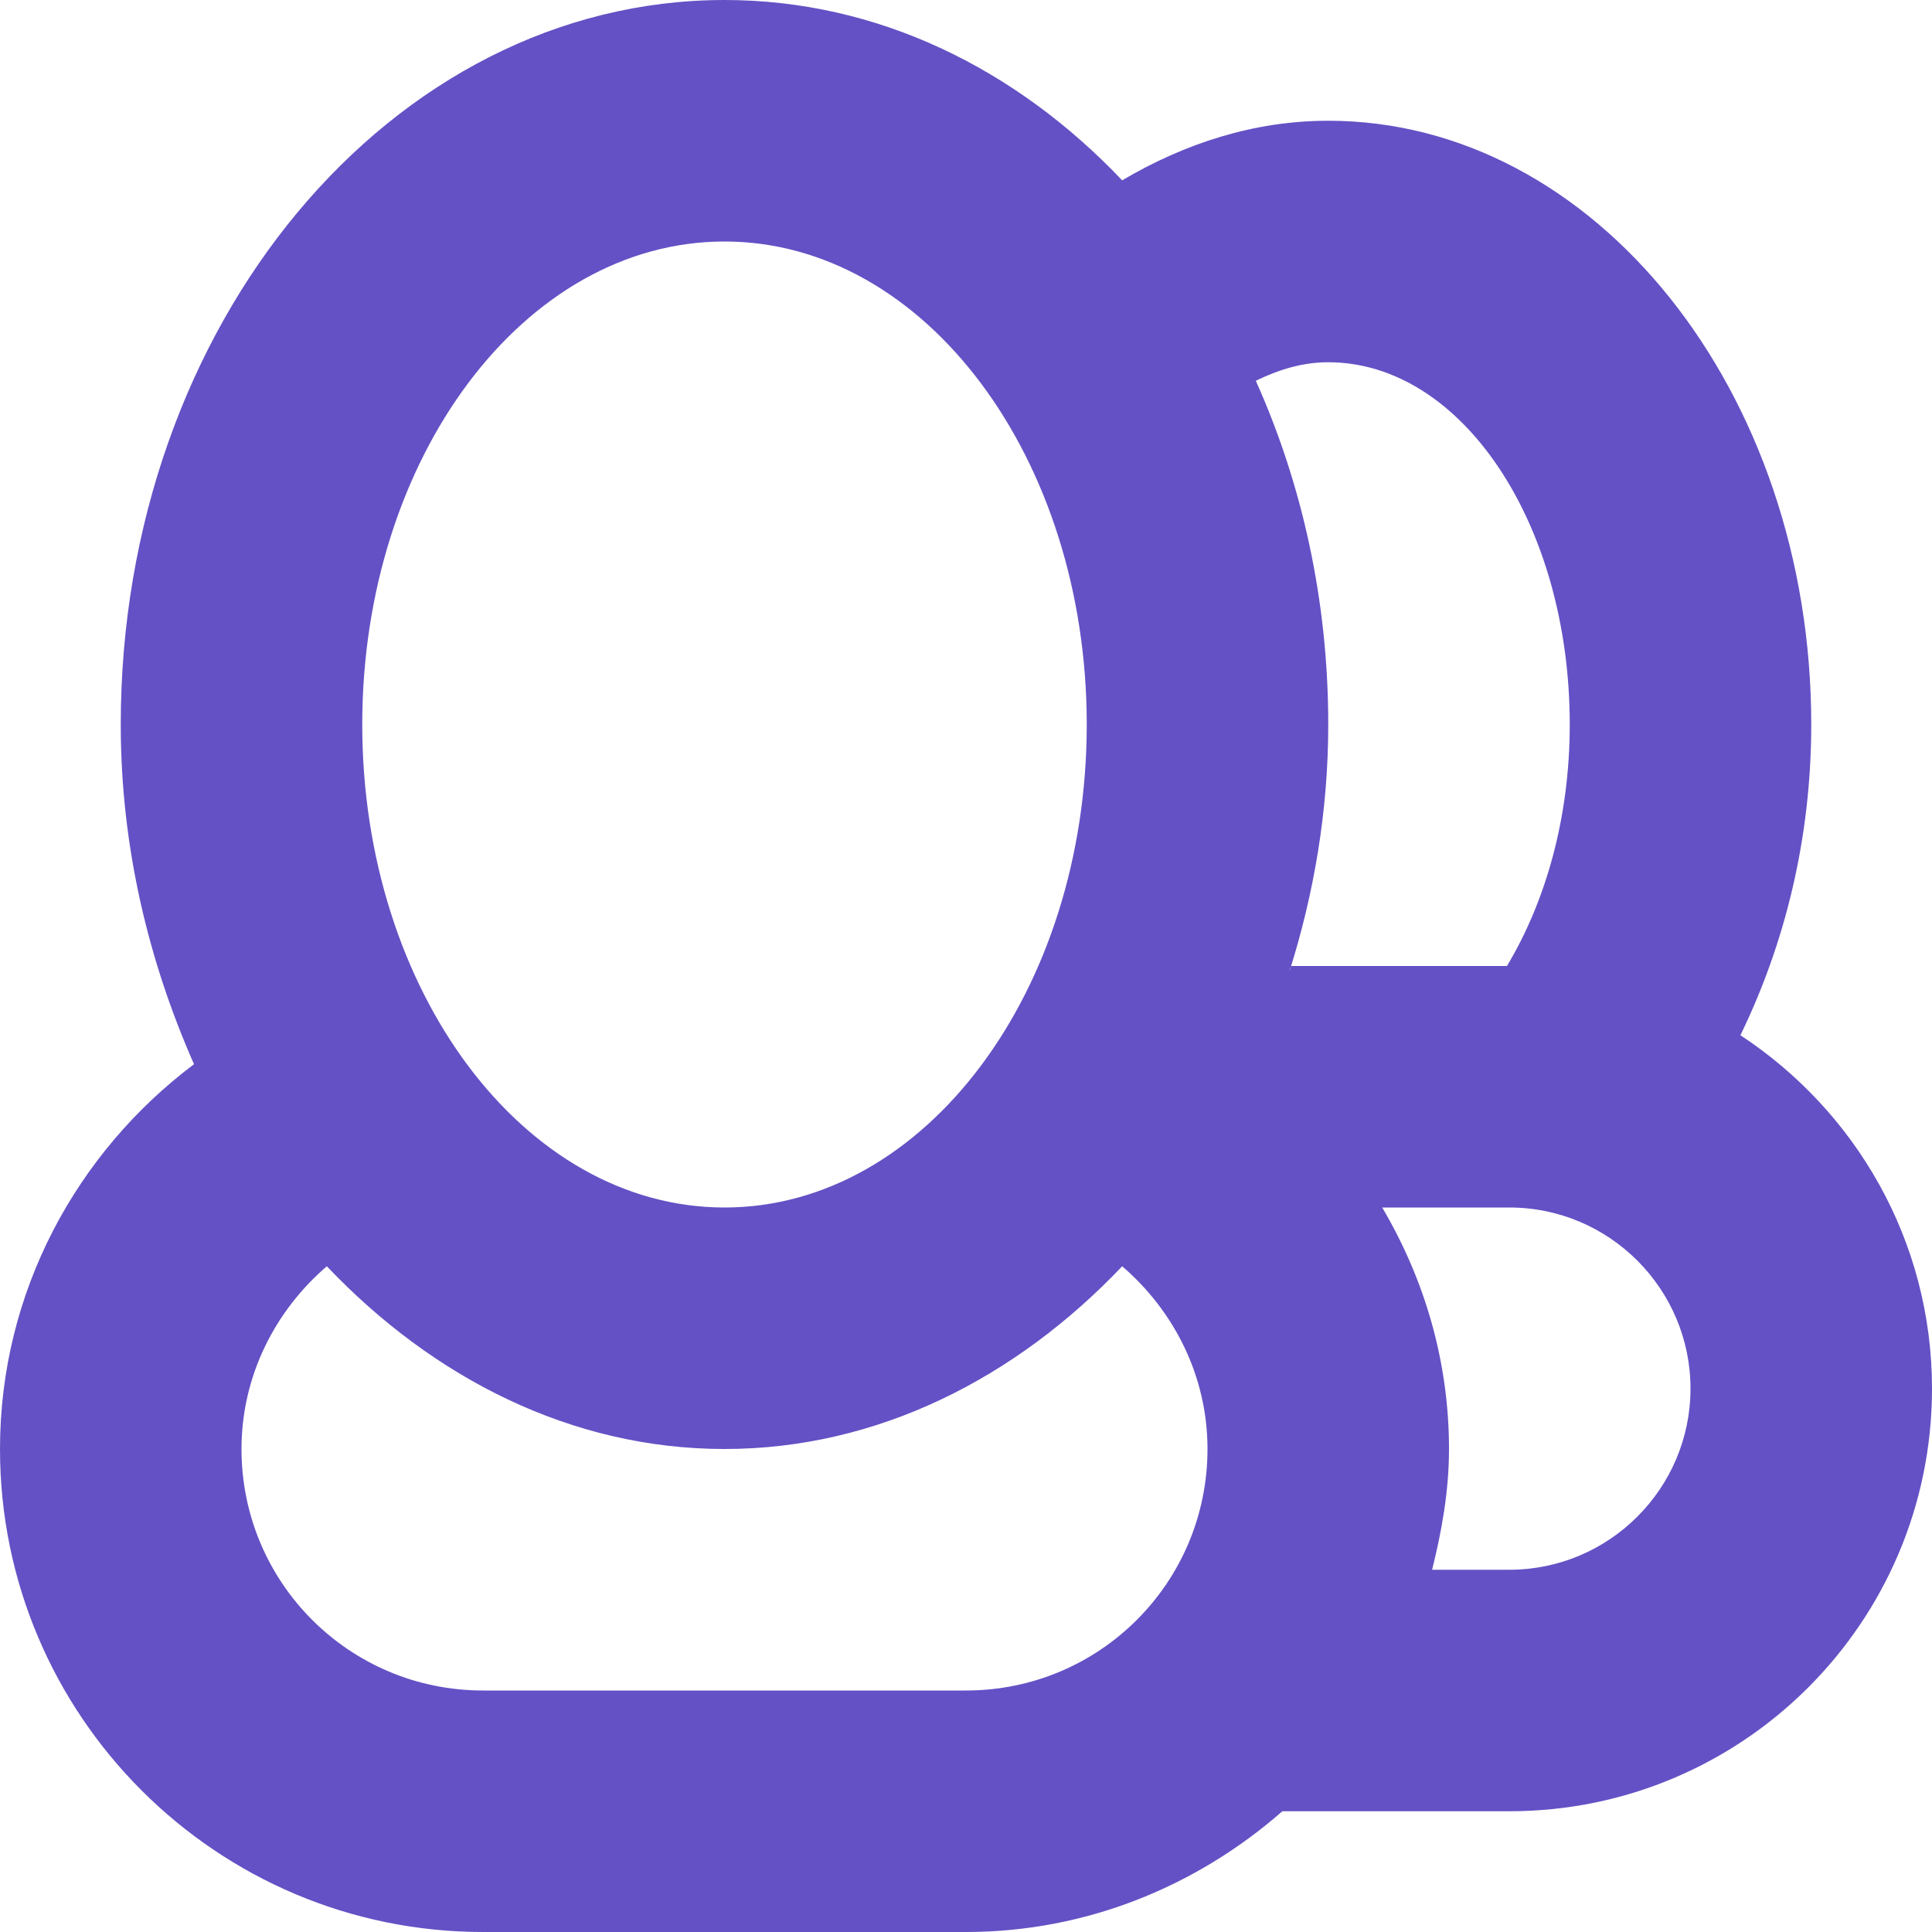
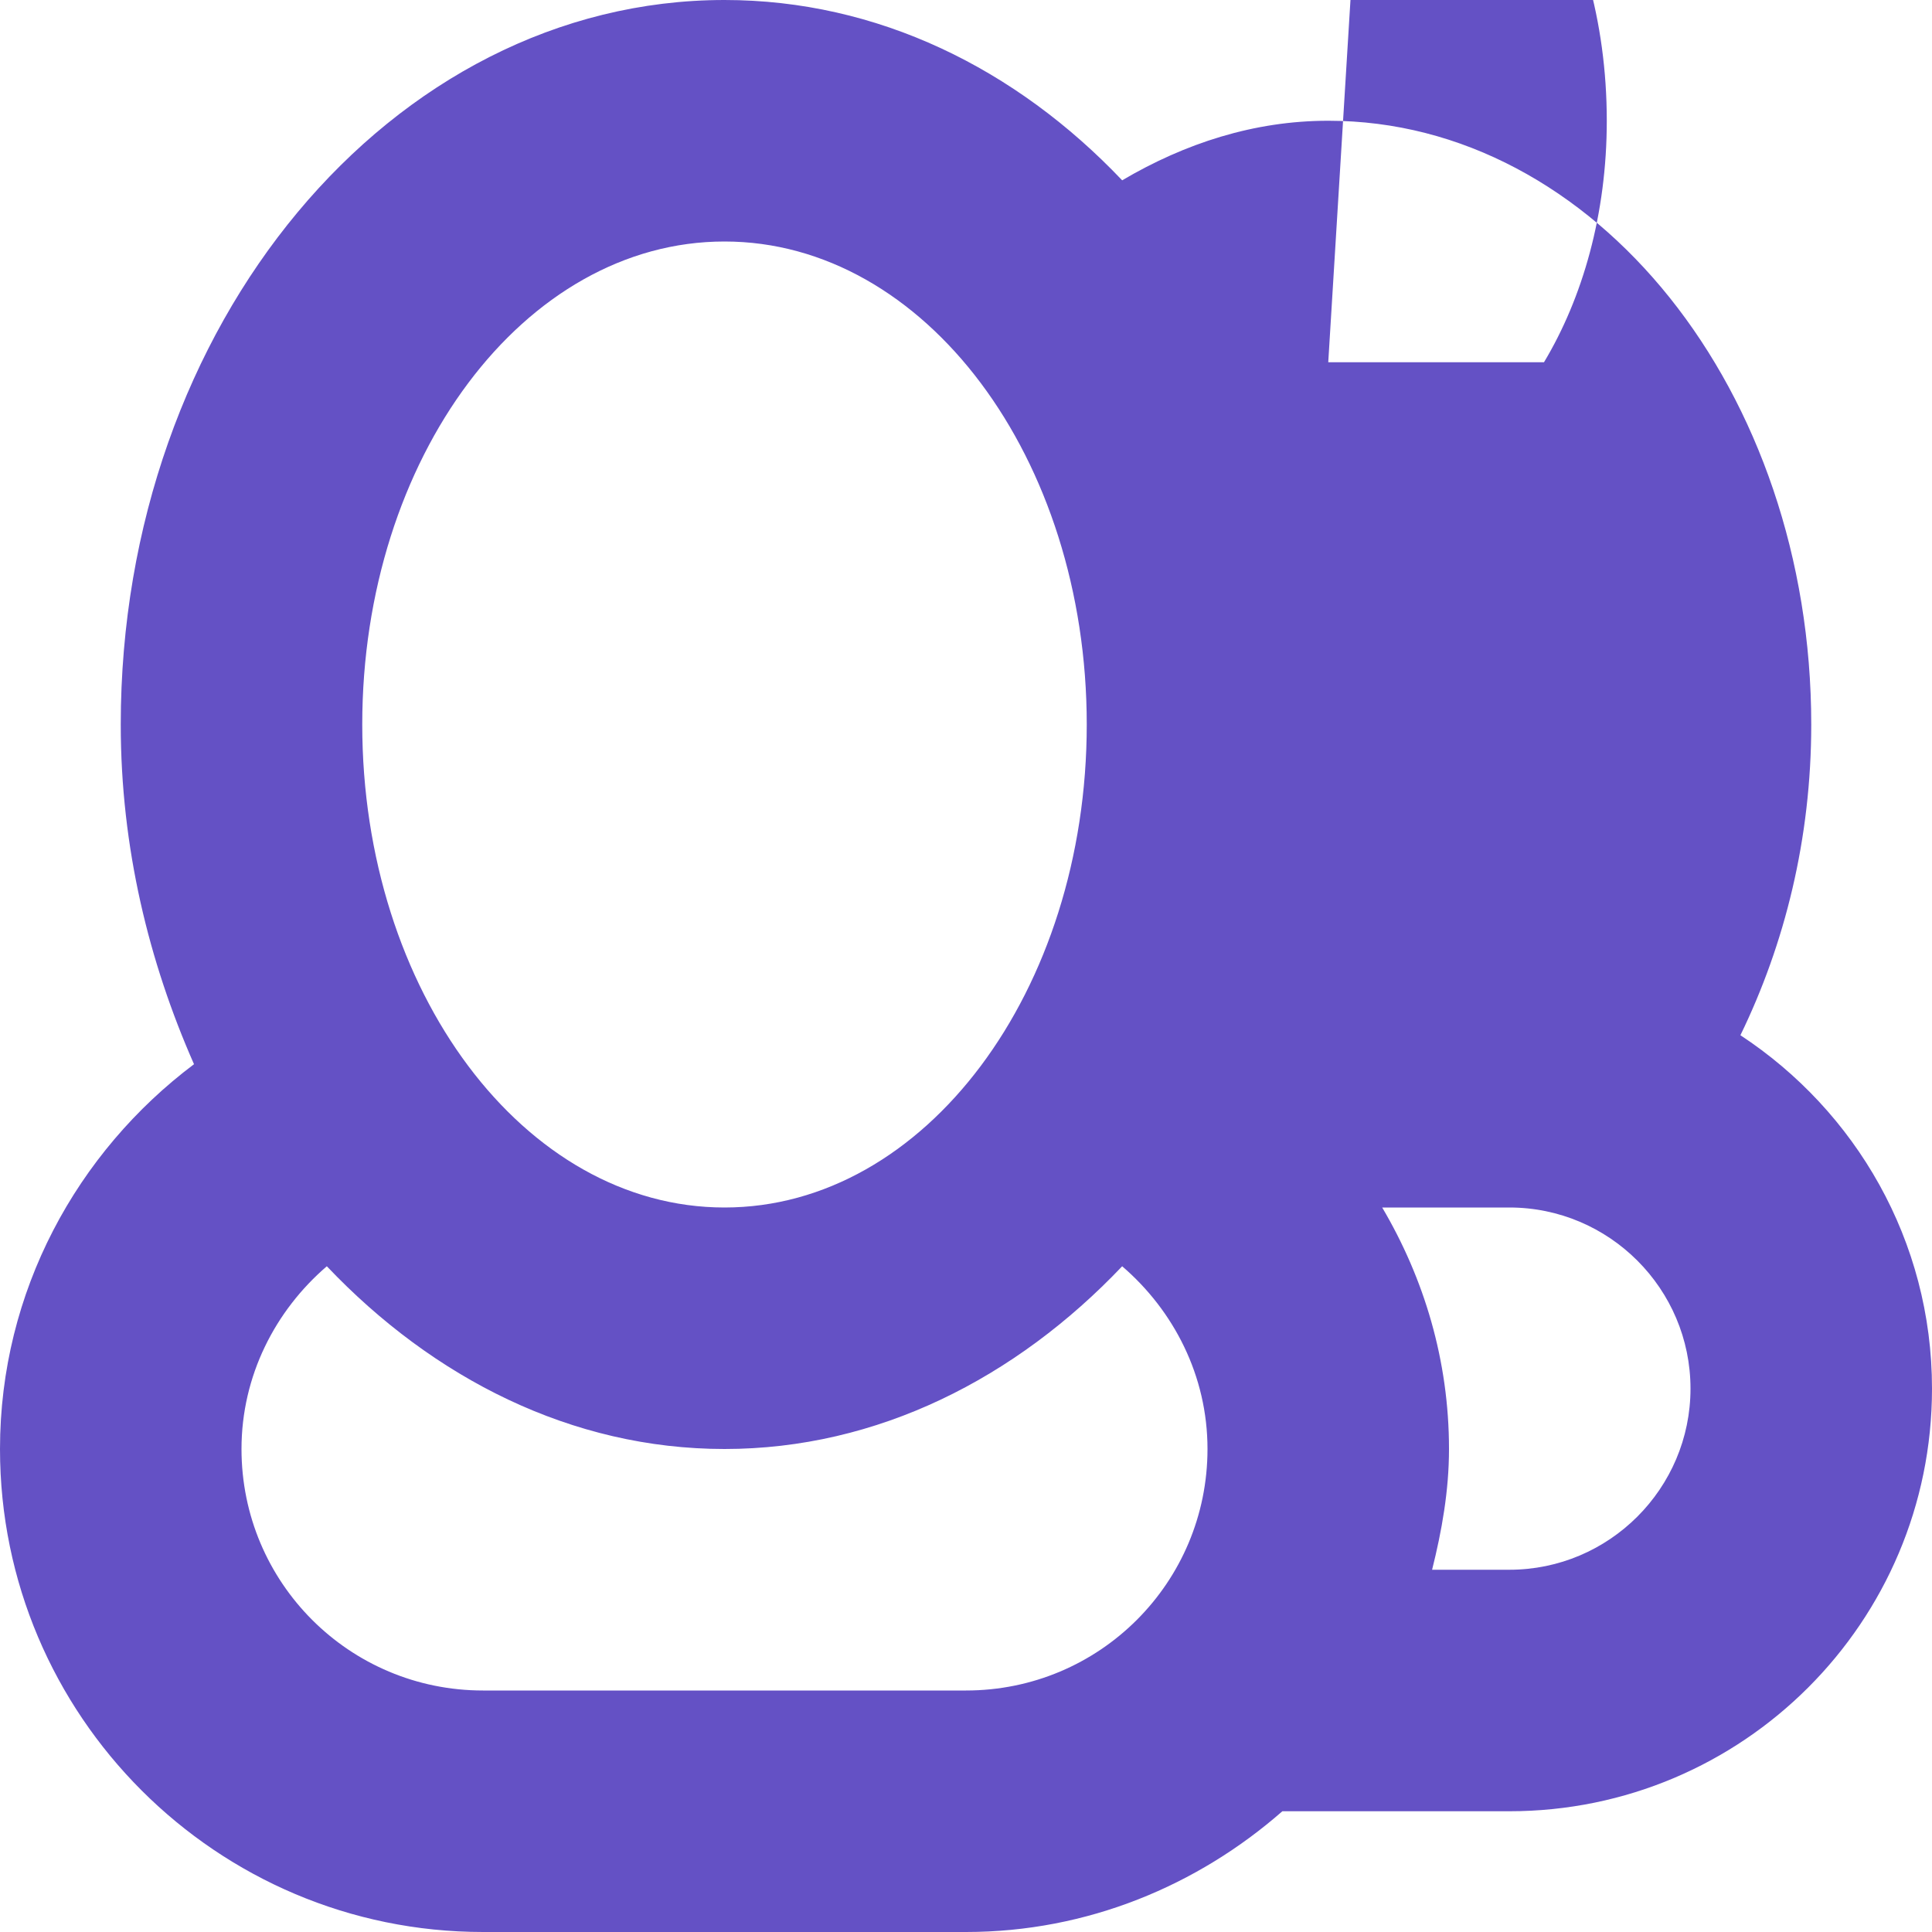
<svg xmlns="http://www.w3.org/2000/svg" height="24" width="24">
-   <path fill="#6451c5" fill-rule="evenodd" d="M24 17.25c0 2.9-2.35 5.25-5.25 5.25h-2.82c-1.05.92-2.42 1.5-3.93 1.5H6c-3.31 0-6-2.69-6-6 0-1.96.96-3.69 2.41-4.78-.56-1.27-.91-2.69-.91-4.22 0-4.97 3.36-9 7.5-9 1.9 0 3.62.85 4.94 2.24.78-.46 1.64-.74 2.56-.74 3.31 0 6 3.36 6 7.5 0 1.42-.33 2.73-.88 3.86 1.43.94 2.38 2.55 2.38 4.39zm-7.47 4.64c.02-.02.04-.04.05-.06-.01.02-.03.04-.05.06zM9 3C6.51 3 4.5 5.69 4.5 9s2.01 6 4.5 6 4.5-2.69 4.5-6S11.49 3 9 3zm0 15c-1.9 0-3.62-.88-4.94-2.27C3.42 16.28 3 17.09 3 18c0 1.66 1.34 3 3 3h6c1.66 0 3-1.34 3-3 0-.91-.42-1.72-1.06-2.27C12.62 17.12 10.9 18 9 18zm7.5-13.5c-.32 0-.61.09-.9.23.57 1.27.9 2.72.9 4.27 0 1.08-.18 2.11-.48 3.06 0-.02.01-.04.02-.06h2.68c.48-.8.78-1.84.78-3 0-2.49-1.34-4.5-3-4.5zM18.75 15h-1.58c.52.88.83 1.9.83 3 0 .52-.09 1.02-.21 1.5h.96c1.24 0 2.25-1.01 2.25-2.25S19.99 15 18.75 15z" />
+   <path fill="#6451c5" fill-rule="evenodd" d="M24 17.25c0 2.9-2.35 5.25-5.25 5.25h-2.82c-1.05.92-2.42 1.5-3.93 1.5H6c-3.31 0-6-2.69-6-6 0-1.96.96-3.69 2.41-4.78-.56-1.27-.91-2.69-.91-4.22 0-4.97 3.36-9 7.5-9 1.9 0 3.62.85 4.94 2.24.78-.46 1.64-.74 2.56-.74 3.31 0 6 3.36 6 7.5 0 1.42-.33 2.73-.88 3.86 1.43.94 2.38 2.55 2.38 4.39zm-7.47 4.64c.02-.02.04-.04.05-.06-.01.02-.03.04-.05.06zM9 3C6.51 3 4.5 5.69 4.5 9s2.01 6 4.5 6 4.5-2.69 4.5-6S11.49 3 9 3zm0 15c-1.9 0-3.62-.88-4.94-2.27C3.42 16.28 3 17.09 3 18c0 1.66 1.34 3 3 3h6c1.66 0 3-1.34 3-3 0-.91-.42-1.72-1.06-2.27C12.62 17.12 10.9 18 9 18zm7.5-13.5h2.68c.48-.8.78-1.84.78-3 0-2.49-1.34-4.5-3-4.5zM18.75 15h-1.58c.52.88.83 1.9.83 3 0 .52-.09 1.02-.21 1.5h.96c1.24 0 2.25-1.01 2.25-2.25S19.99 15 18.75 15z" />
</svg>